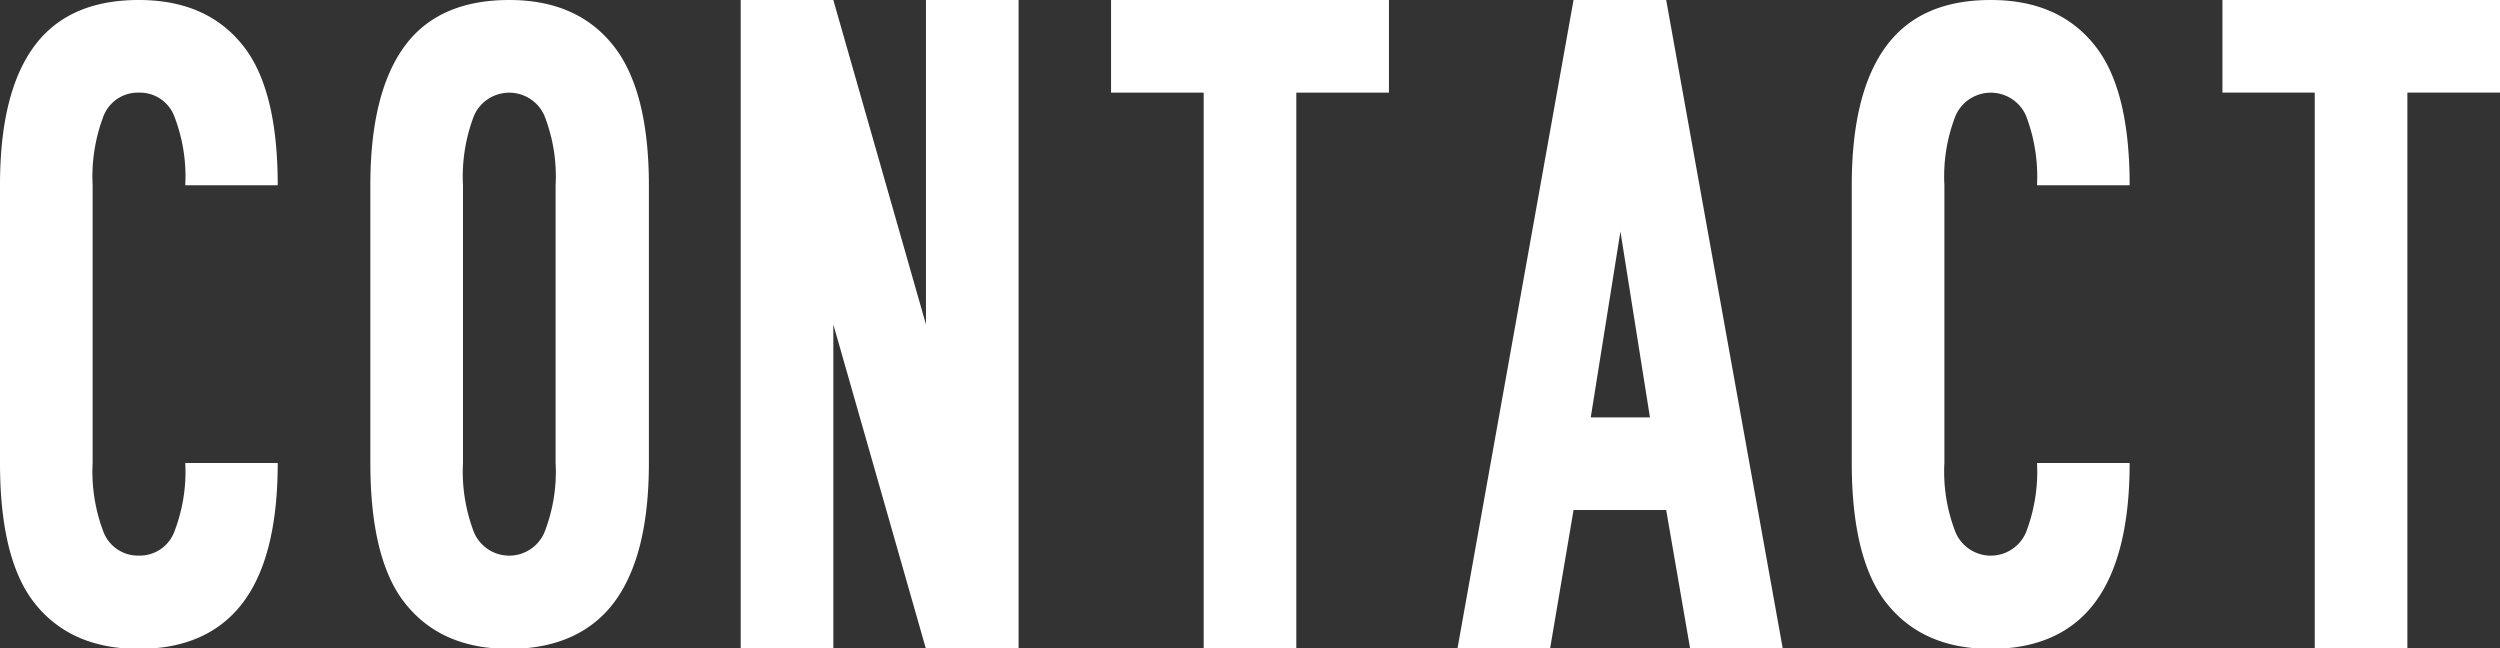
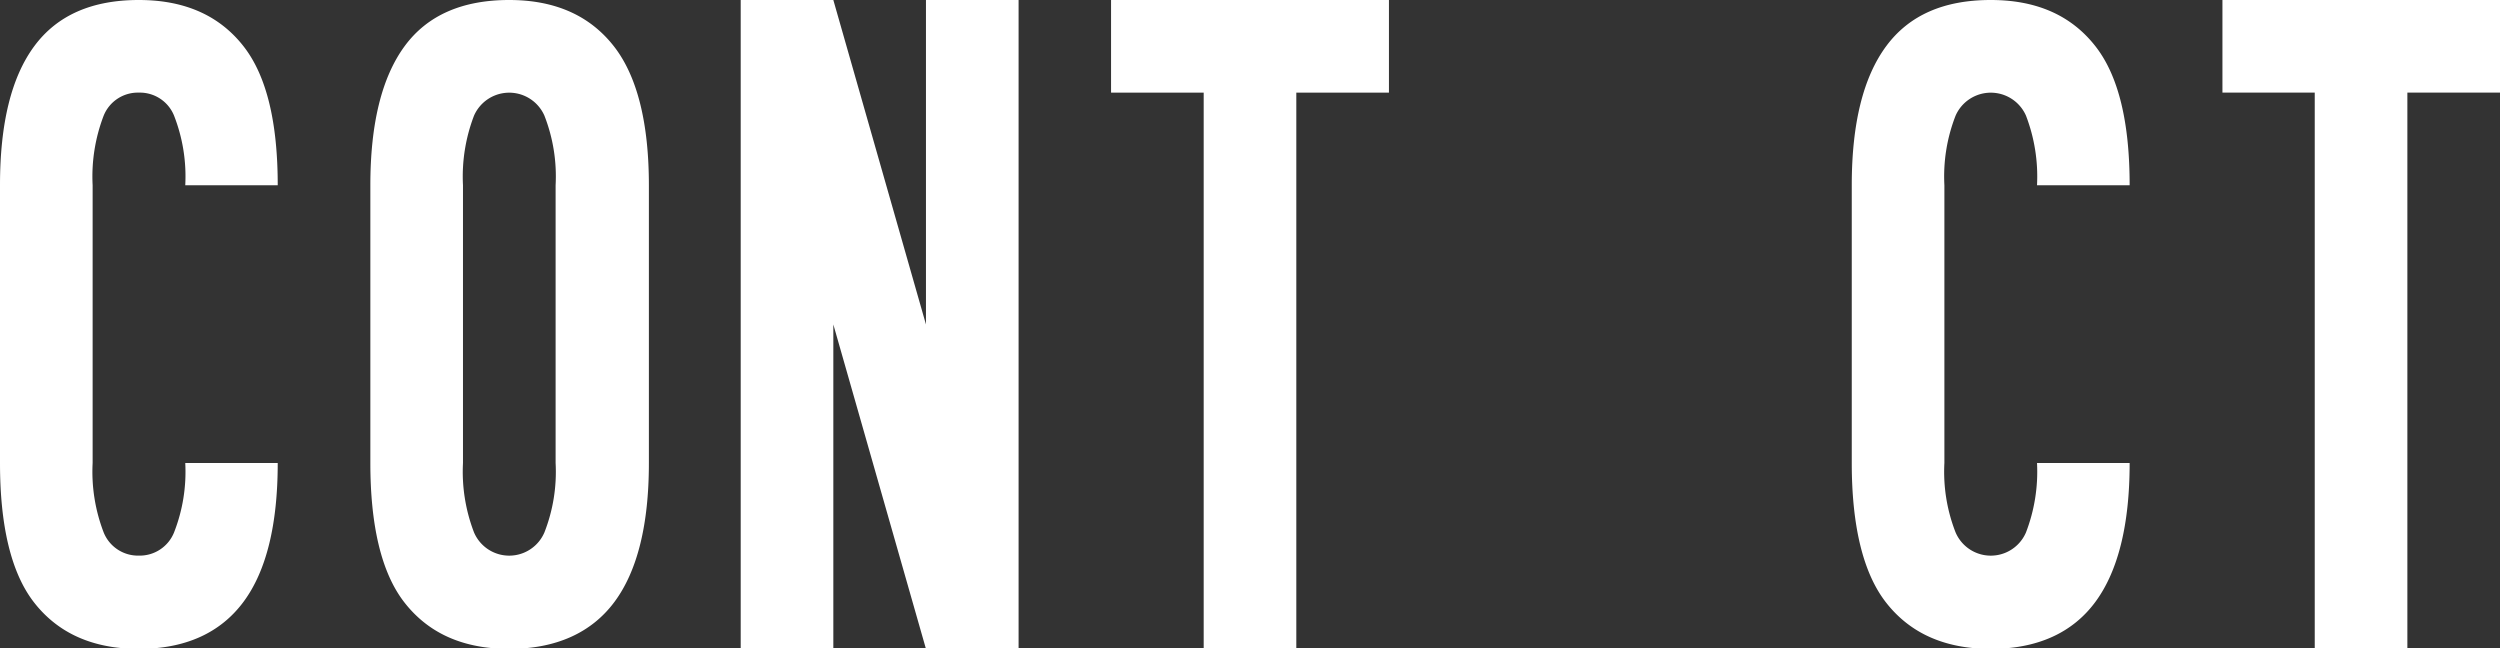
<svg xmlns="http://www.w3.org/2000/svg" viewBox="0 0 154.11 39.95">
  <rect x="0" y="0" width="154.11" height="39.95" fill="#333333" stroke="none" />
  <defs>
    <style>.cls-1{fill:#fff;}</style>
  </defs>
  <title>img_ft_01</title>
  <g id="レイヤー_2" data-name="レイヤー 2">
    <g id="_01_盆木_TOP" data-name="01_盆木_TOP">
      <path class="cls-1" d="M0,28.54V11.42C0,7.61.7,4.76,2.11,2.85S5.67,0,8.56,0s5,1,6.45,2.85,2.11,4.76,2.11,8.57h-5.7a10.29,10.29,0,0,0-.69-4.29A2.27,2.27,0,0,0,8.56,5.71,2.27,2.27,0,0,0,6.39,7.13a10.48,10.48,0,0,0-.68,4.29V28.54a10.43,10.43,0,0,0,.68,4.28,2.28,2.28,0,0,0,2.17,1.43,2.28,2.28,0,0,0,2.17-1.43,10.24,10.24,0,0,0,.69-4.28h5.7c0,3.8-.7,6.66-2.11,8.56S11.45,40,8.56,40s-5-1-6.45-2.85S0,32.34,0,28.54Z" />
      <path class="cls-1" d="M22.83,28.54V11.42c0-3.81.71-6.66,2.11-8.57S28.5,0,31.39,0s5,1,6.45,2.85S40,7.61,40,11.42V28.54c0,3.8-.71,6.66-2.12,8.56S34.29,40,31.39,40s-5-1-6.45-2.85S22.83,32.34,22.83,28.54ZM34.25,11.42a10.29,10.29,0,0,0-.69-4.29,2.37,2.37,0,0,0-4.34,0,10.48,10.48,0,0,0-.68,4.29V28.54a10.43,10.43,0,0,0,.68,4.28,2.36,2.36,0,0,0,4.34,0,10.24,10.24,0,0,0,.69-4.28Z" />
      <path class="cls-1" d="M45.66,40V0h5.71l5.71,20V0h5.71V40H57.08L51.37,20V40Z" />
      <path class="cls-1" d="M68.49,5.71V0H85.62V5.71H79.91V40H74.2V5.71Z" />
-       <path class="cls-1" d="M89.84,40,97,0h5.71l7.19,40h-5.71l-1.48-8.56H97L95.55,40Zm8.22-14.27h3.65L99.89,14.27Z" />
      <path class="cls-1" d="M114.15,28.54V11.42c0-3.81.71-6.66,2.12-8.57S119.82,0,122.72,0s5,1,6.45,2.85,2.11,4.76,2.11,8.57h-5.71a10.48,10.48,0,0,0-.68-4.29,2.37,2.37,0,0,0-4.34,0,10.29,10.29,0,0,0-.69,4.29V28.54a10.24,10.24,0,0,0,.69,4.28,2.36,2.36,0,0,0,4.34,0,10.43,10.43,0,0,0,.68-4.28h5.71c0,3.8-.71,6.66-2.11,8.56S125.61,40,122.72,40s-5-1-6.45-2.85S114.15,32.34,114.15,28.54Z" />
      <path class="cls-1" d="M137,5.71V0h17.12V5.71H148.4V40h-5.71V5.71Z" />
    </g>
  </g>
</svg>